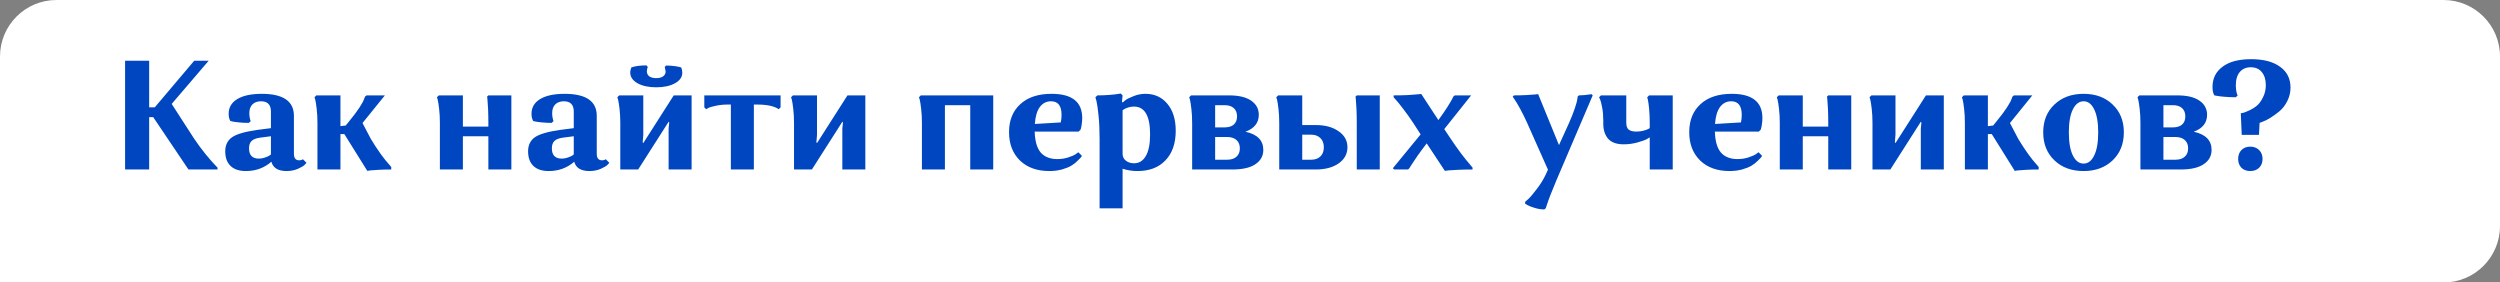
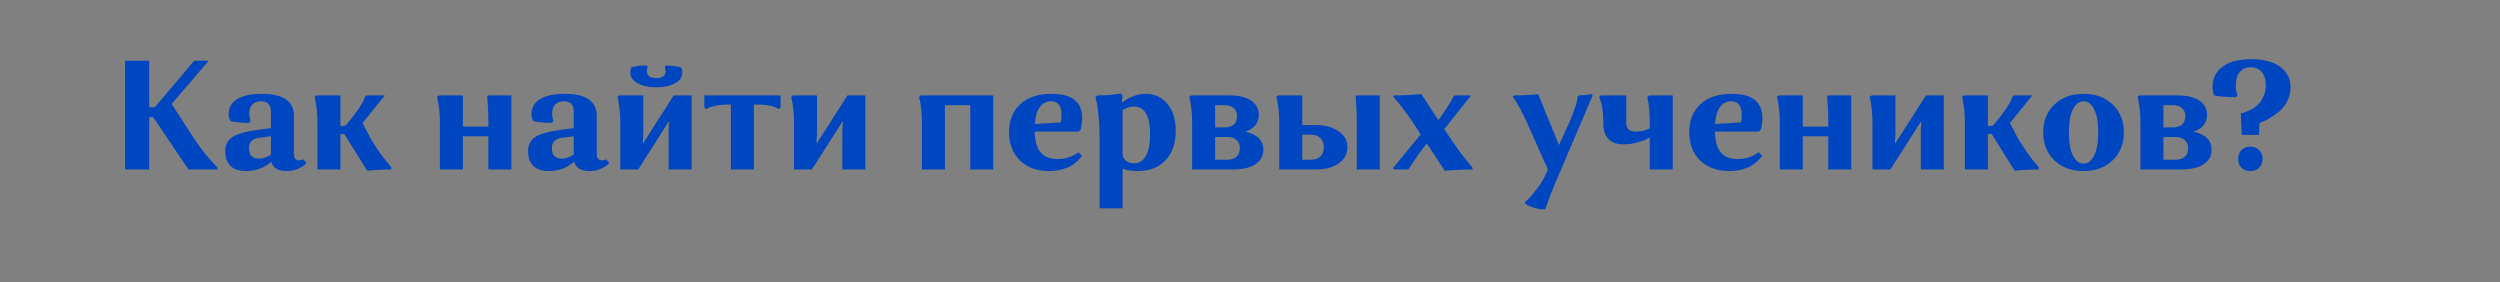
<svg xmlns="http://www.w3.org/2000/svg" width="354" height="40" viewBox="0 0 354 40" fill="none">
  <rect x="0" y="0" width="354" height="40" fill="#808080" stroke="none" />
-   <path d="M0 8C0 3.582 3.582 0 8 0H346C350.418 0 354 3.582 354 8V32C354 36.418 350.418 40 346 40H0V8Z" fill="white" />
  <path d="M17.712 24V8.6H21.122V15.2H21.914L27.502 8.6H29.548L24.312 14.716L27.48 19.622C27.993 20.385 28.529 21.111 29.086 21.8C29.643 22.475 30.069 22.966 30.362 23.274L30.802 23.736V24H26.688L21.694 16.586H21.122V24H17.712ZM37.065 13.286C40.101 13.286 41.619 14.327 41.619 16.41V21.778C41.619 22.394 41.868 22.702 42.367 22.702C42.469 22.702 42.565 22.687 42.653 22.658C42.741 22.629 42.799 22.607 42.829 22.592L42.895 22.548L43.401 23.054C43.327 23.142 43.225 23.252 43.093 23.384C42.961 23.516 42.653 23.692 42.169 23.912C41.685 24.117 41.157 24.22 40.585 24.22C39.382 24.22 38.663 23.78 38.429 22.9C37.417 23.78 36.214 24.22 34.821 24.22C33.867 24.22 33.141 23.978 32.643 23.494C32.144 23.01 31.895 22.321 31.895 21.426C31.895 20.561 32.21 19.901 32.841 19.446C33.486 18.991 34.696 18.639 36.471 18.39L38.363 18.148V15.794C38.363 14.826 37.893 14.342 36.955 14.342C36.441 14.342 36.038 14.489 35.745 14.782C35.451 15.075 35.305 15.486 35.305 16.014C35.305 16.205 35.319 16.395 35.349 16.586C35.378 16.777 35.407 16.916 35.437 17.004L35.503 17.136L35.239 17.4C34.755 17.4 34.293 17.378 33.853 17.334C33.413 17.29 33.097 17.246 32.907 17.202L32.621 17.136C32.459 16.872 32.379 16.527 32.379 16.102C32.379 15.222 32.782 14.533 33.589 14.034C34.41 13.535 35.569 13.286 37.065 13.286ZM35.261 21.008C35.261 21.976 35.73 22.46 36.669 22.46C36.962 22.46 37.248 22.409 37.527 22.306C37.82 22.203 38.033 22.108 38.165 22.02L38.363 21.866V19.292L36.845 19.49C36.273 19.563 35.862 19.725 35.613 19.974C35.378 20.209 35.261 20.553 35.261 21.008ZM44.951 24V17.4C44.951 16.667 44.914 15.999 44.841 15.398C44.767 14.782 44.701 14.357 44.643 14.122L44.533 13.77L44.797 13.506H48.207V17.862L48.955 17.774L49.505 17.092C50.062 16.417 50.524 15.801 50.891 15.244C51.257 14.672 51.477 14.269 51.551 14.034L51.683 13.682L51.903 13.506H54.499L51.331 17.422L52.519 19.688C52.973 20.436 53.435 21.14 53.905 21.8C54.389 22.46 54.763 22.929 55.027 23.208L55.401 23.648V24C54.799 24 54.213 24.015 53.641 24.044C53.083 24.073 52.673 24.103 52.409 24.132L52.013 24.198L48.757 18.984H48.207V24H44.951ZM69.153 24V19.292H65.545V24H62.289V17.4C62.289 16.667 62.252 15.999 62.179 15.398C62.105 14.782 62.039 14.357 61.981 14.122L61.871 13.77L62.135 13.506H65.545V17.928H69.153V17.4C69.153 16.667 69.138 15.992 69.109 15.376C69.079 14.745 69.05 14.305 69.021 14.056L68.977 13.682L69.153 13.506H72.409V24H69.153ZM79.948 13.286C82.984 13.286 84.501 14.327 84.501 16.41V21.778C84.501 22.394 84.751 22.702 85.249 22.702C85.352 22.702 85.448 22.687 85.535 22.658C85.624 22.629 85.682 22.607 85.712 22.592L85.778 22.548L86.284 23.054C86.21 23.142 86.108 23.252 85.975 23.384C85.844 23.516 85.535 23.692 85.052 23.912C84.567 24.117 84.04 24.22 83.468 24.22C82.265 24.22 81.546 23.78 81.311 22.9C80.299 23.78 79.097 24.22 77.704 24.22C76.75 24.22 76.024 23.978 75.525 23.494C75.027 23.01 74.778 22.321 74.778 21.426C74.778 20.561 75.093 19.901 75.724 19.446C76.369 18.991 77.579 18.639 79.353 18.39L81.246 18.148V15.794C81.246 14.826 80.776 14.342 79.838 14.342C79.324 14.342 78.921 14.489 78.627 14.782C78.334 15.075 78.188 15.486 78.188 16.014C78.188 16.205 78.202 16.395 78.231 16.586C78.261 16.777 78.29 16.916 78.32 17.004L78.385 17.136L78.121 17.4C77.638 17.4 77.175 17.378 76.736 17.334C76.296 17.29 75.98 17.246 75.79 17.202L75.504 17.136C75.342 16.872 75.261 16.527 75.261 16.102C75.261 15.222 75.665 14.533 76.472 14.034C77.293 13.535 78.451 13.286 79.948 13.286ZM78.144 21.008C78.144 21.976 78.613 22.46 79.552 22.46C79.845 22.46 80.131 22.409 80.409 22.306C80.703 22.203 80.915 22.108 81.047 22.02L81.246 21.866V19.292L79.728 19.49C79.156 19.563 78.745 19.725 78.496 19.974C78.261 20.209 78.144 20.553 78.144 21.008ZM90.364 24H87.834V17.4C87.834 16.667 87.797 15.999 87.724 15.398C87.65 14.782 87.584 14.357 87.525 14.122L87.415 13.77L87.68 13.506H91.09V19.094L91.001 20.15L91.09 20.26L95.401 13.506H97.931V24H94.675V18.192L94.763 17.334L94.675 17.246L90.364 24ZM92.915 12.362C91.845 12.362 90.965 12.171 90.275 11.79C89.586 11.394 89.242 10.888 89.242 10.272C89.242 10.155 89.256 10.037 89.285 9.92C89.315 9.788 89.344 9.693 89.374 9.634L89.395 9.546C89.968 9.355 90.679 9.26 91.529 9.26L91.728 9.48C91.639 9.685 91.596 9.891 91.596 10.096C91.596 10.404 91.713 10.646 91.948 10.822C92.197 10.983 92.519 11.064 92.915 11.064C93.326 11.064 93.649 10.983 93.883 10.822C94.133 10.646 94.257 10.411 94.257 10.118L94.126 9.48L94.323 9.282C94.705 9.282 95.072 9.304 95.424 9.348C95.775 9.392 96.032 9.436 96.194 9.48L96.457 9.546C96.56 9.781 96.612 10.03 96.612 10.294C96.612 10.91 96.267 11.409 95.578 11.79C94.888 12.171 94.001 12.362 92.915 12.362ZM110.531 15.2L110.267 15.464C109.637 15.024 108.61 14.804 107.187 14.804H106.747V24H103.491V14.804H103.073C102.443 14.804 101.871 14.863 101.357 14.98C100.844 15.083 100.492 15.185 100.301 15.288L99.993 15.464L99.73 15.2V13.506H110.531V15.2ZM114.963 24H112.433V17.4C112.433 16.667 112.396 15.999 112.323 15.398C112.25 14.782 112.184 14.357 112.125 14.122L112.015 13.77L112.279 13.506H115.689V19.094L115.601 20.15L115.689 20.26L120.001 13.506H122.531V24H119.275V18.192L119.363 17.334L119.275 17.246L114.963 24ZM137.386 24V14.892H133.8V24H130.544V17.4C130.544 16.667 130.508 15.999 130.434 15.398C130.361 14.782 130.295 14.357 130.236 14.122L130.126 13.77L130.39 13.506H140.642V24H137.386ZM152.692 21.558L153.198 22.064C153.169 22.123 153.118 22.203 153.044 22.306C152.971 22.394 152.802 22.563 152.538 22.812C152.289 23.061 152.003 23.281 151.68 23.472C151.358 23.663 150.918 23.839 150.36 24C149.803 24.147 149.209 24.22 148.578 24.22C146.848 24.22 145.462 23.721 144.42 22.724C143.394 21.712 142.88 20.377 142.88 18.72C142.88 17.048 143.408 15.728 144.464 14.76C145.52 13.777 147.002 13.286 148.908 13.286C151.798 13.286 153.242 14.43 153.242 16.718C153.242 16.997 153.22 17.275 153.176 17.554C153.147 17.818 153.11 18.016 153.066 18.148L153 18.368L152.736 18.632H146.51C146.554 19.996 146.84 20.986 147.368 21.602C147.911 22.218 148.696 22.526 149.722 22.526C150.28 22.526 150.8 22.445 151.284 22.284C151.783 22.123 152.142 21.961 152.362 21.8L152.692 21.558ZM148.82 14.342C148.175 14.342 147.647 14.613 147.236 15.156C146.84 15.699 146.606 16.498 146.532 17.554L150.206 17.334C150.28 16.997 150.316 16.637 150.316 16.256C150.316 14.98 149.818 14.342 148.82 14.342ZM158.959 29.5H155.703V19.622C155.703 18.39 155.651 17.29 155.549 16.322C155.446 15.339 155.351 14.672 155.263 14.32L155.109 13.77L155.395 13.506C155.981 13.506 156.546 13.484 157.089 13.44C157.646 13.396 158.049 13.352 158.299 13.308L158.695 13.242L158.959 13.506L158.871 14.408L158.959 14.518C159.047 14.43 159.179 14.32 159.355 14.188C159.531 14.041 159.897 13.858 160.455 13.638C161.012 13.403 161.591 13.286 162.193 13.286C163.483 13.286 164.517 13.755 165.295 14.694C166.087 15.633 166.483 16.909 166.483 18.522C166.483 20.297 165.999 21.69 165.031 22.702C164.077 23.714 162.757 24.22 161.071 24.22C160.323 24.22 159.619 24.11 158.959 23.89V29.5ZM162.853 19.028C162.853 16.403 162.09 15.09 160.565 15.09C160.286 15.09 160.007 15.134 159.729 15.222C159.465 15.31 159.267 15.398 159.135 15.486L158.959 15.618V21.822C158.973 22.218 159.135 22.533 159.443 22.768C159.751 23.003 160.132 23.12 160.587 23.12C161.291 23.12 161.841 22.783 162.237 22.108C162.647 21.419 162.853 20.392 162.853 19.028ZM168.808 24V17.4C168.808 16.667 168.771 15.999 168.698 15.398C168.625 14.782 168.559 14.357 168.5 14.122L168.39 13.77L168.654 13.506H174.044C175.408 13.506 176.449 13.755 177.168 14.254C177.887 14.753 178.246 15.42 178.246 16.256C178.246 17.385 177.615 18.185 176.354 18.654C178.041 19.021 178.884 19.879 178.884 21.228C178.884 22.079 178.51 22.753 177.762 23.252C177.029 23.751 175.936 24 174.484 24H168.808ZM173.78 19.402H172.064V22.614H173.78C174.337 22.614 174.77 22.475 175.078 22.196C175.401 21.917 175.562 21.521 175.562 21.008C175.562 20.495 175.401 20.099 175.078 19.82C174.77 19.541 174.337 19.402 173.78 19.402ZM173.406 14.892H172.064V18.038H173.406C173.963 18.038 174.396 17.906 174.704 17.642C175.012 17.363 175.166 16.975 175.166 16.476C175.166 15.977 175.012 15.589 174.704 15.31C174.396 15.031 173.963 14.892 173.406 14.892ZM181.14 24V17.4C181.14 16.667 181.103 15.999 181.03 15.398C180.957 14.782 180.891 14.357 180.832 14.122L180.722 13.77L180.986 13.506H184.396V17.708H186.31C187.645 17.708 188.723 18.001 189.544 18.588C190.38 19.16 190.798 19.915 190.798 20.854C190.798 21.793 190.38 22.555 189.544 23.142C188.723 23.714 187.645 24 186.31 24H181.14ZM192.118 24V17.4C192.118 16.667 192.103 15.992 192.074 15.376C192.045 14.745 192.015 14.305 191.986 14.056L191.942 13.682L192.118 13.506H195.374V24H192.118ZM185.672 19.072H184.396V22.614H185.672C186.215 22.614 186.647 22.46 186.97 22.152C187.293 21.844 187.454 21.411 187.454 20.854C187.454 20.297 187.293 19.864 186.97 19.556C186.647 19.233 186.215 19.072 185.672 19.072ZM201.252 13.308L203.672 17.004C204.171 16.329 204.596 15.713 204.948 15.156C205.3 14.599 205.527 14.217 205.63 14.012L205.784 13.682L206.004 13.506H208.314L204.508 18.28L205.388 19.6C205.887 20.348 206.393 21.067 206.906 21.756C207.434 22.445 207.837 22.944 208.116 23.252L208.512 23.736V24C207.808 24 207.126 24.015 206.466 24.044C205.821 24.073 205.344 24.103 205.036 24.132L204.596 24.198L202.022 20.304C201.523 20.949 201.069 21.565 200.658 22.152C200.262 22.724 199.983 23.142 199.822 23.406L199.58 23.802L199.382 24H197.424L197.226 23.824L201.164 19.028L200.108 17.4C199.624 16.667 199.147 15.999 198.678 15.398C198.223 14.797 197.886 14.379 197.666 14.144L197.336 13.77V13.506C198.04 13.506 198.715 13.491 199.36 13.462C200.02 13.418 200.504 13.381 200.812 13.352L201.252 13.308ZM225.526 13.506L220.356 25.606C220.063 26.295 219.791 26.963 219.542 27.608C219.293 28.253 219.124 28.723 219.036 29.016L218.882 29.478L218.684 29.654C218.215 29.654 217.753 29.581 217.298 29.434C216.843 29.302 216.506 29.17 216.286 29.038L215.956 28.84V28.576C216.088 28.473 216.264 28.319 216.484 28.114C216.704 27.909 217.071 27.469 217.584 26.794C218.112 26.119 218.545 25.423 218.882 24.704L219.19 24.022L216.242 17.4C215.919 16.681 215.589 16.014 215.252 15.398C214.915 14.782 214.651 14.342 214.46 14.078L214.196 13.682L214.372 13.506C214.988 13.506 215.582 13.491 216.154 13.462C216.726 13.433 217.144 13.403 217.408 13.374L217.804 13.33L220.752 20.546L222.182 17.4C222.519 16.637 222.791 15.948 222.996 15.332C223.201 14.716 223.319 14.291 223.348 14.056L223.392 13.682L223.568 13.506C223.832 13.506 224.111 13.491 224.404 13.462C224.697 13.433 224.932 13.403 225.108 13.374L225.35 13.33L225.526 13.506ZM230.28 13.506V17.356C230.28 17.825 230.39 18.155 230.61 18.346C230.844 18.537 231.211 18.632 231.71 18.632C232.032 18.632 232.348 18.595 232.656 18.522C232.978 18.434 233.213 18.353 233.36 18.28L233.602 18.148V17.4C233.602 16.667 233.572 15.999 233.514 15.398C233.455 14.782 233.396 14.357 233.338 14.122L233.25 13.77L233.514 13.506H236.858V24H233.602V19.446C233.499 19.519 233.345 19.615 233.14 19.732C232.934 19.835 232.509 19.981 231.864 20.172C231.233 20.348 230.588 20.436 229.928 20.436C228.916 20.436 228.175 20.172 227.706 19.644C227.251 19.101 227.024 18.39 227.024 17.51V17.048C227.024 16.388 226.972 15.787 226.87 15.244C226.767 14.687 226.672 14.305 226.584 14.1L226.43 13.77L226.694 13.506H230.28ZM249.007 21.558L249.513 22.064C249.484 22.123 249.432 22.203 249.359 22.306C249.286 22.394 249.117 22.563 248.853 22.812C248.604 23.061 248.318 23.281 247.995 23.472C247.672 23.663 247.232 23.839 246.675 24C246.118 24.147 245.524 24.22 244.893 24.22C243.162 24.22 241.776 23.721 240.735 22.724C239.708 21.712 239.195 20.377 239.195 18.72C239.195 17.048 239.723 15.728 240.779 14.76C241.835 13.777 243.316 13.286 245.223 13.286C248.112 13.286 249.557 14.43 249.557 16.718C249.557 16.997 249.535 17.275 249.491 17.554C249.462 17.818 249.425 18.016 249.381 18.148L249.315 18.368L249.051 18.632H242.825C242.869 19.996 243.155 20.986 243.683 21.602C244.226 22.218 245.01 22.526 246.037 22.526C246.594 22.526 247.115 22.445 247.599 22.284C248.098 22.123 248.457 21.961 248.677 21.8L249.007 21.558ZM245.135 14.342C244.49 14.342 243.962 14.613 243.551 15.156C243.155 15.699 242.92 16.498 242.847 17.554L246.521 17.334C246.594 16.997 246.631 16.637 246.631 16.256C246.631 14.98 246.132 14.342 245.135 14.342ZM258.881 24V19.292H255.273V24H252.017V17.4C252.017 16.667 251.98 15.999 251.907 15.398C251.834 14.782 251.768 14.357 251.709 14.122L251.599 13.77L251.863 13.506H255.273V17.928H258.881V17.4C258.881 16.667 258.866 15.992 258.837 15.376C258.808 14.745 258.778 14.305 258.749 14.056L258.705 13.682L258.881 13.506H262.137V24H258.881ZM267.674 24H265.144V17.4C265.144 16.667 265.107 15.999 265.034 15.398C264.961 14.782 264.895 14.357 264.836 14.122L264.726 13.77L264.99 13.506H268.4V19.094L268.312 20.15L268.4 20.26L272.712 13.506H275.242V24H271.986V18.192L272.074 17.334L271.986 17.246L267.674 24ZM278.228 24V17.4C278.228 16.667 278.191 15.999 278.118 15.398C278.045 14.782 277.979 14.357 277.92 14.122L277.81 13.77L278.074 13.506H281.484V17.862L282.232 17.774L282.782 17.092C283.339 16.417 283.801 15.801 284.168 15.244C284.535 14.672 284.755 14.269 284.828 14.034L284.96 13.682L285.18 13.506H287.776L284.608 17.422L285.796 19.688C286.251 20.436 286.713 21.14 287.182 21.8C287.666 22.46 288.04 22.929 288.304 23.208L288.678 23.648V24C288.077 24 287.49 24.015 286.918 24.044C286.361 24.073 285.95 24.103 285.686 24.132L285.29 24.198L282.034 18.984H281.484V24H278.228ZM290.902 22.702C289.846 21.69 289.318 20.37 289.318 18.742C289.318 17.114 289.846 15.801 290.902 14.804C291.958 13.792 293.337 13.286 295.038 13.286C296.739 13.286 298.111 13.792 299.152 14.804C300.208 15.801 300.736 17.114 300.736 18.742C300.736 20.37 300.208 21.69 299.152 22.702C298.096 23.714 296.725 24.22 295.038 24.22C293.337 24.22 291.958 23.714 290.902 22.702ZM292.948 18.742C292.948 20.165 293.139 21.257 293.52 22.02C293.901 22.783 294.407 23.164 295.038 23.164C295.669 23.164 296.167 22.783 296.534 22.02C296.915 21.257 297.106 20.165 297.106 18.742C297.106 17.334 296.915 16.249 296.534 15.486C296.167 14.723 295.669 14.342 295.038 14.342C294.407 14.342 293.901 14.723 293.52 15.486C293.139 16.249 292.948 17.334 292.948 18.742ZM303.085 24V17.4C303.085 16.667 303.049 15.999 302.975 15.398C302.902 14.782 302.836 14.357 302.777 14.122L302.667 13.77L302.931 13.506H308.321C309.685 13.506 310.727 13.755 311.445 14.254C312.164 14.753 312.523 15.42 312.523 16.256C312.523 17.385 311.893 18.185 310.631 18.654C312.318 19.021 313.161 19.879 313.161 21.228C313.161 22.079 312.787 22.753 312.039 23.252C311.306 23.751 310.213 24 308.761 24H303.085ZM308.057 19.402H306.341V22.614H308.057C308.615 22.614 309.047 22.475 309.355 22.196C309.678 21.917 309.839 21.521 309.839 21.008C309.839 20.495 309.678 20.099 309.355 19.82C309.047 19.541 308.615 19.402 308.057 19.402ZM307.683 14.892H306.341V18.038H307.683C308.241 18.038 308.673 17.906 308.981 17.642C309.289 17.363 309.443 16.975 309.443 16.476C309.443 15.977 309.289 15.589 308.981 15.31C308.673 15.031 308.241 14.892 307.683 14.892ZM317.385 23.758C317.077 23.435 316.923 23.017 316.923 22.504C316.923 21.991 317.077 21.573 317.385 21.25C317.708 20.927 318.126 20.766 318.639 20.766C319.153 20.766 319.571 20.927 319.893 21.25C320.216 21.573 320.377 21.991 320.377 22.504C320.377 23.017 320.216 23.435 319.893 23.758C319.571 24.066 319.153 24.22 318.639 24.22C318.126 24.22 317.708 24.066 317.385 23.758ZM324.337 12.406C324.337 13.081 324.183 13.719 323.875 14.32C323.582 14.907 323.215 15.383 322.775 15.75C322.35 16.102 321.925 16.41 321.499 16.674C321.074 16.938 320.715 17.121 320.421 17.224L319.959 17.4L319.871 19.094H317.429L317.297 16.036C317.4 16.021 317.525 15.999 317.671 15.97C317.833 15.926 318.119 15.809 318.529 15.618C318.94 15.427 319.299 15.2 319.607 14.936C319.915 14.672 320.194 14.283 320.443 13.77C320.707 13.257 320.839 12.685 320.839 12.054C320.839 11.277 320.649 10.661 320.267 10.206C319.901 9.751 319.38 9.524 318.705 9.524C318.06 9.524 317.547 9.744 317.165 10.184C316.784 10.624 316.593 11.262 316.593 12.098C316.593 12.391 316.615 12.655 316.659 12.89C316.703 13.125 316.747 13.286 316.791 13.374L316.857 13.506L316.593 13.77C316.036 13.77 315.501 13.748 314.987 13.704C314.489 13.66 314.129 13.616 313.909 13.572L313.557 13.506C313.381 13.257 313.293 12.853 313.293 12.296C313.293 11.108 313.763 10.162 314.701 9.458C315.64 8.739 316.997 8.38 318.771 8.38C320.517 8.38 321.881 8.739 322.863 9.458C323.846 10.162 324.337 11.145 324.337 12.406Z" fill="#0046C0" />
</svg>